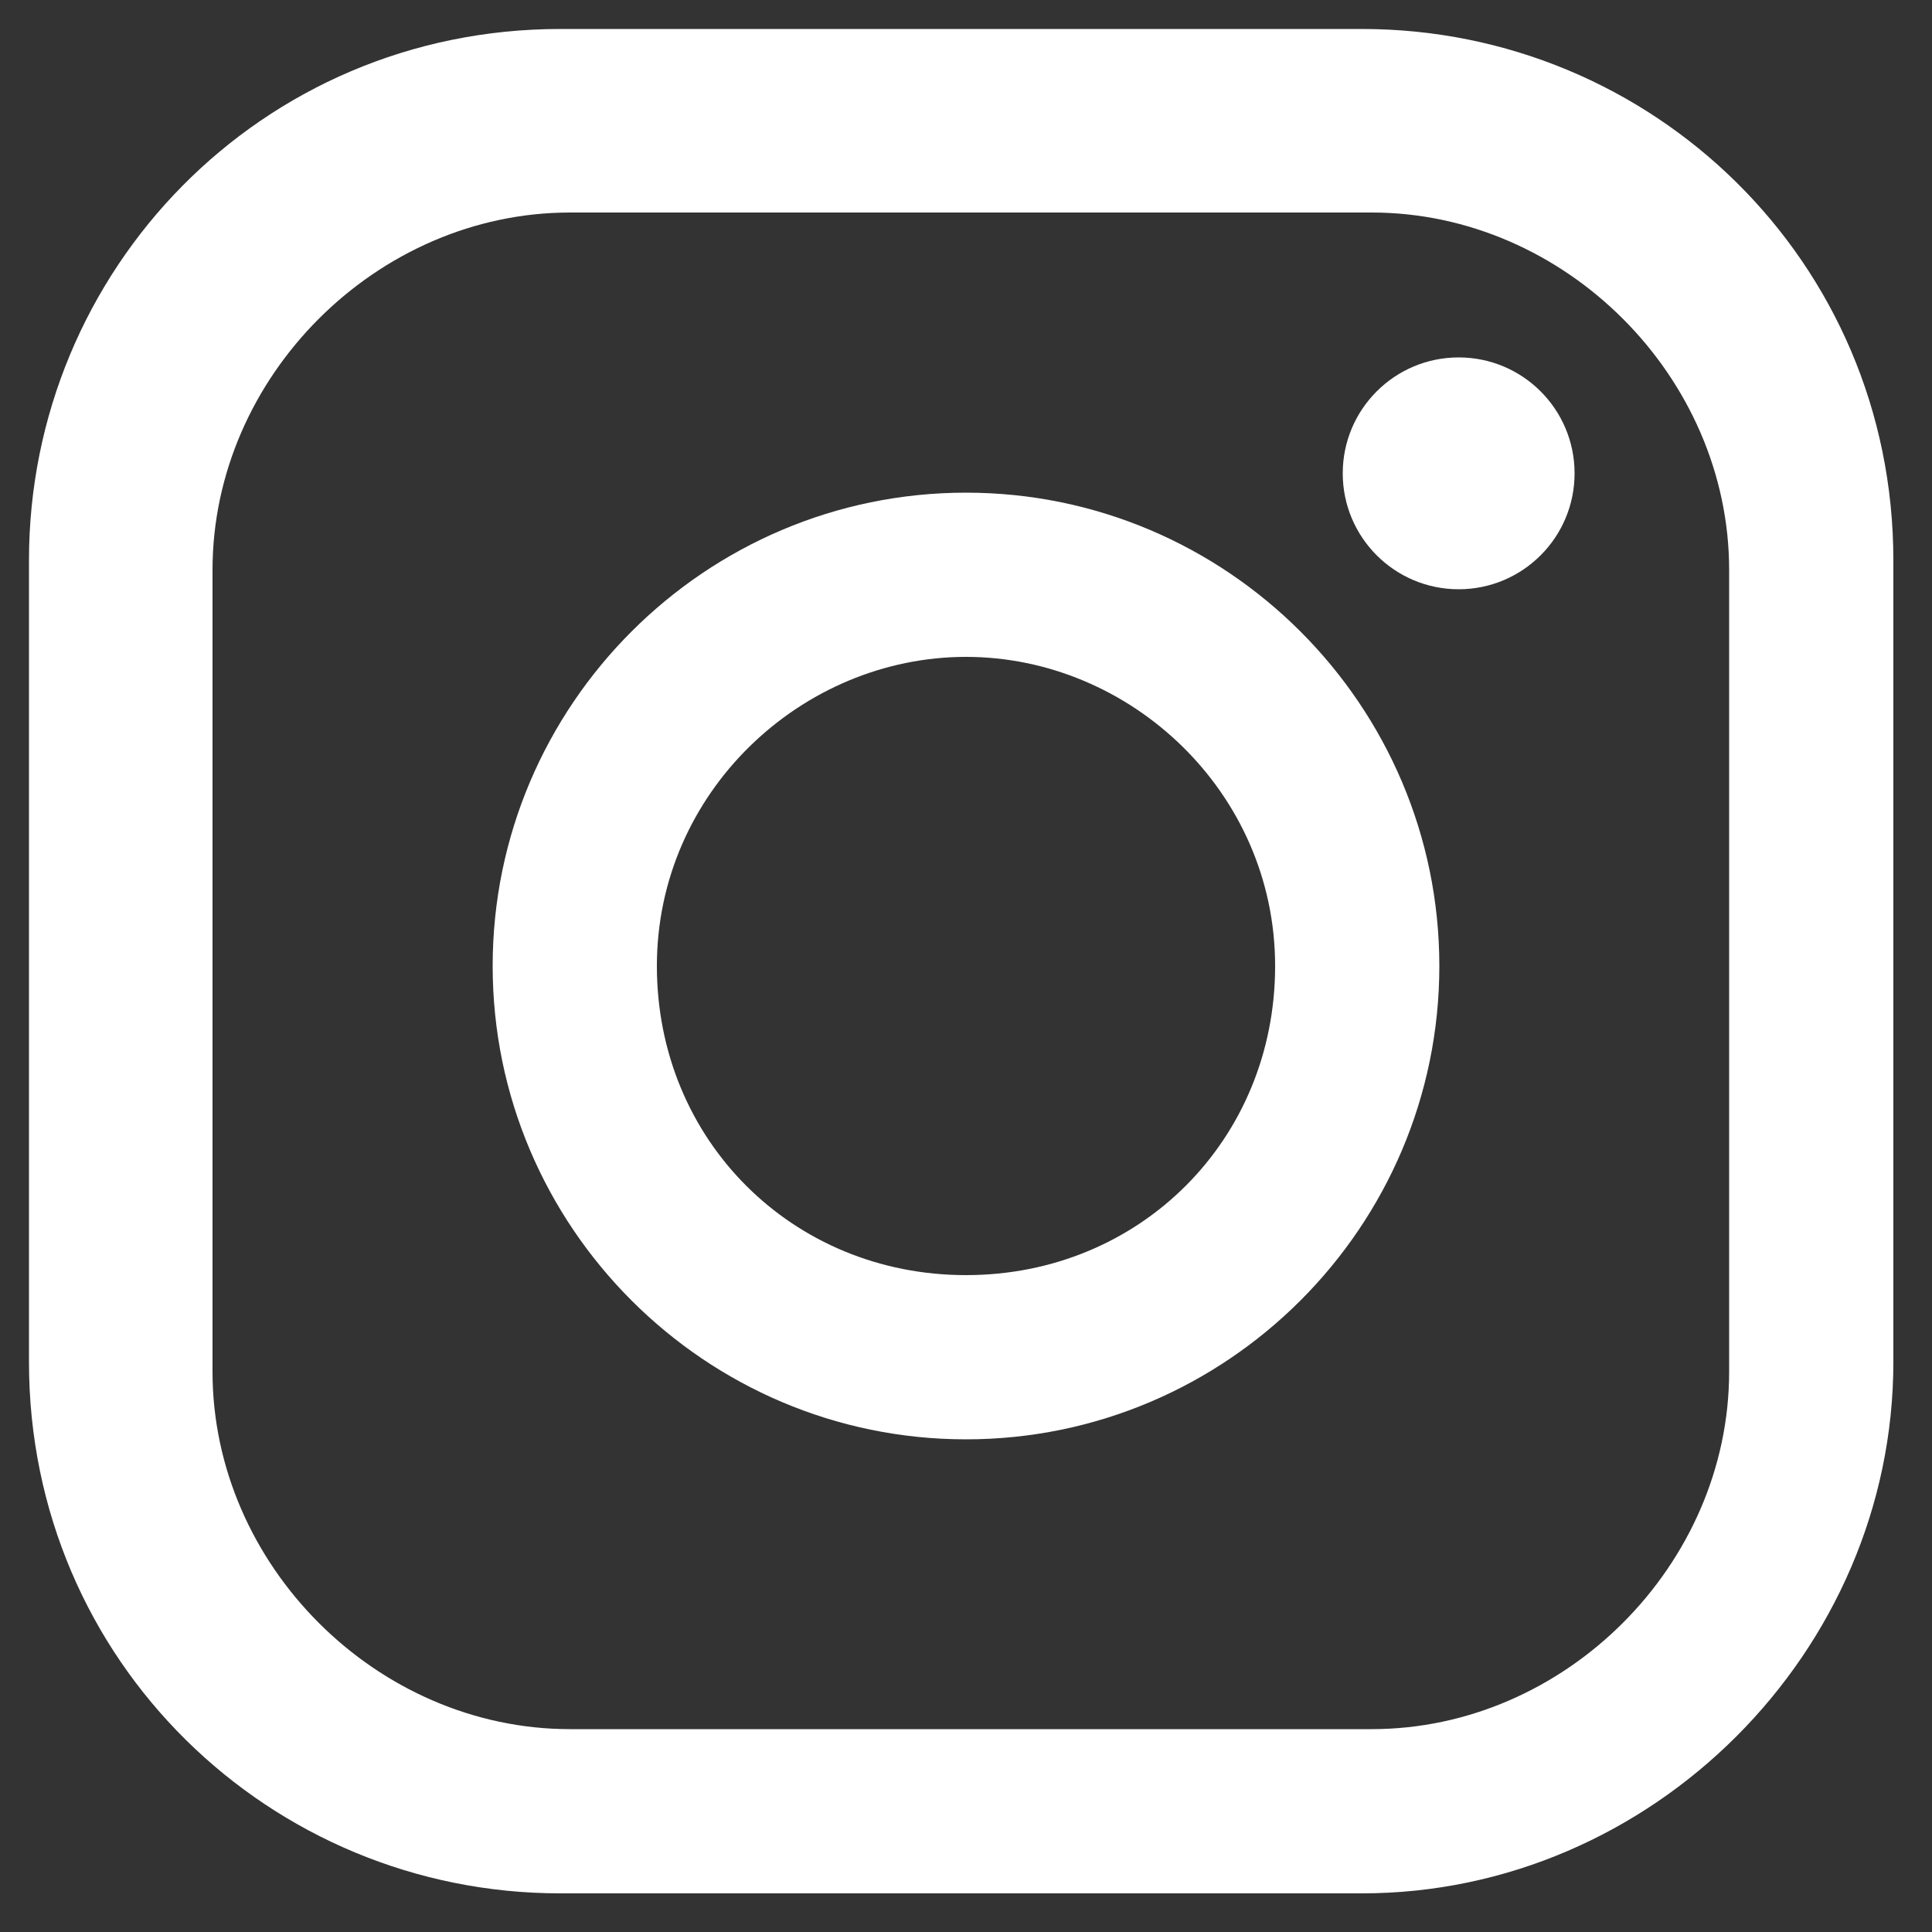
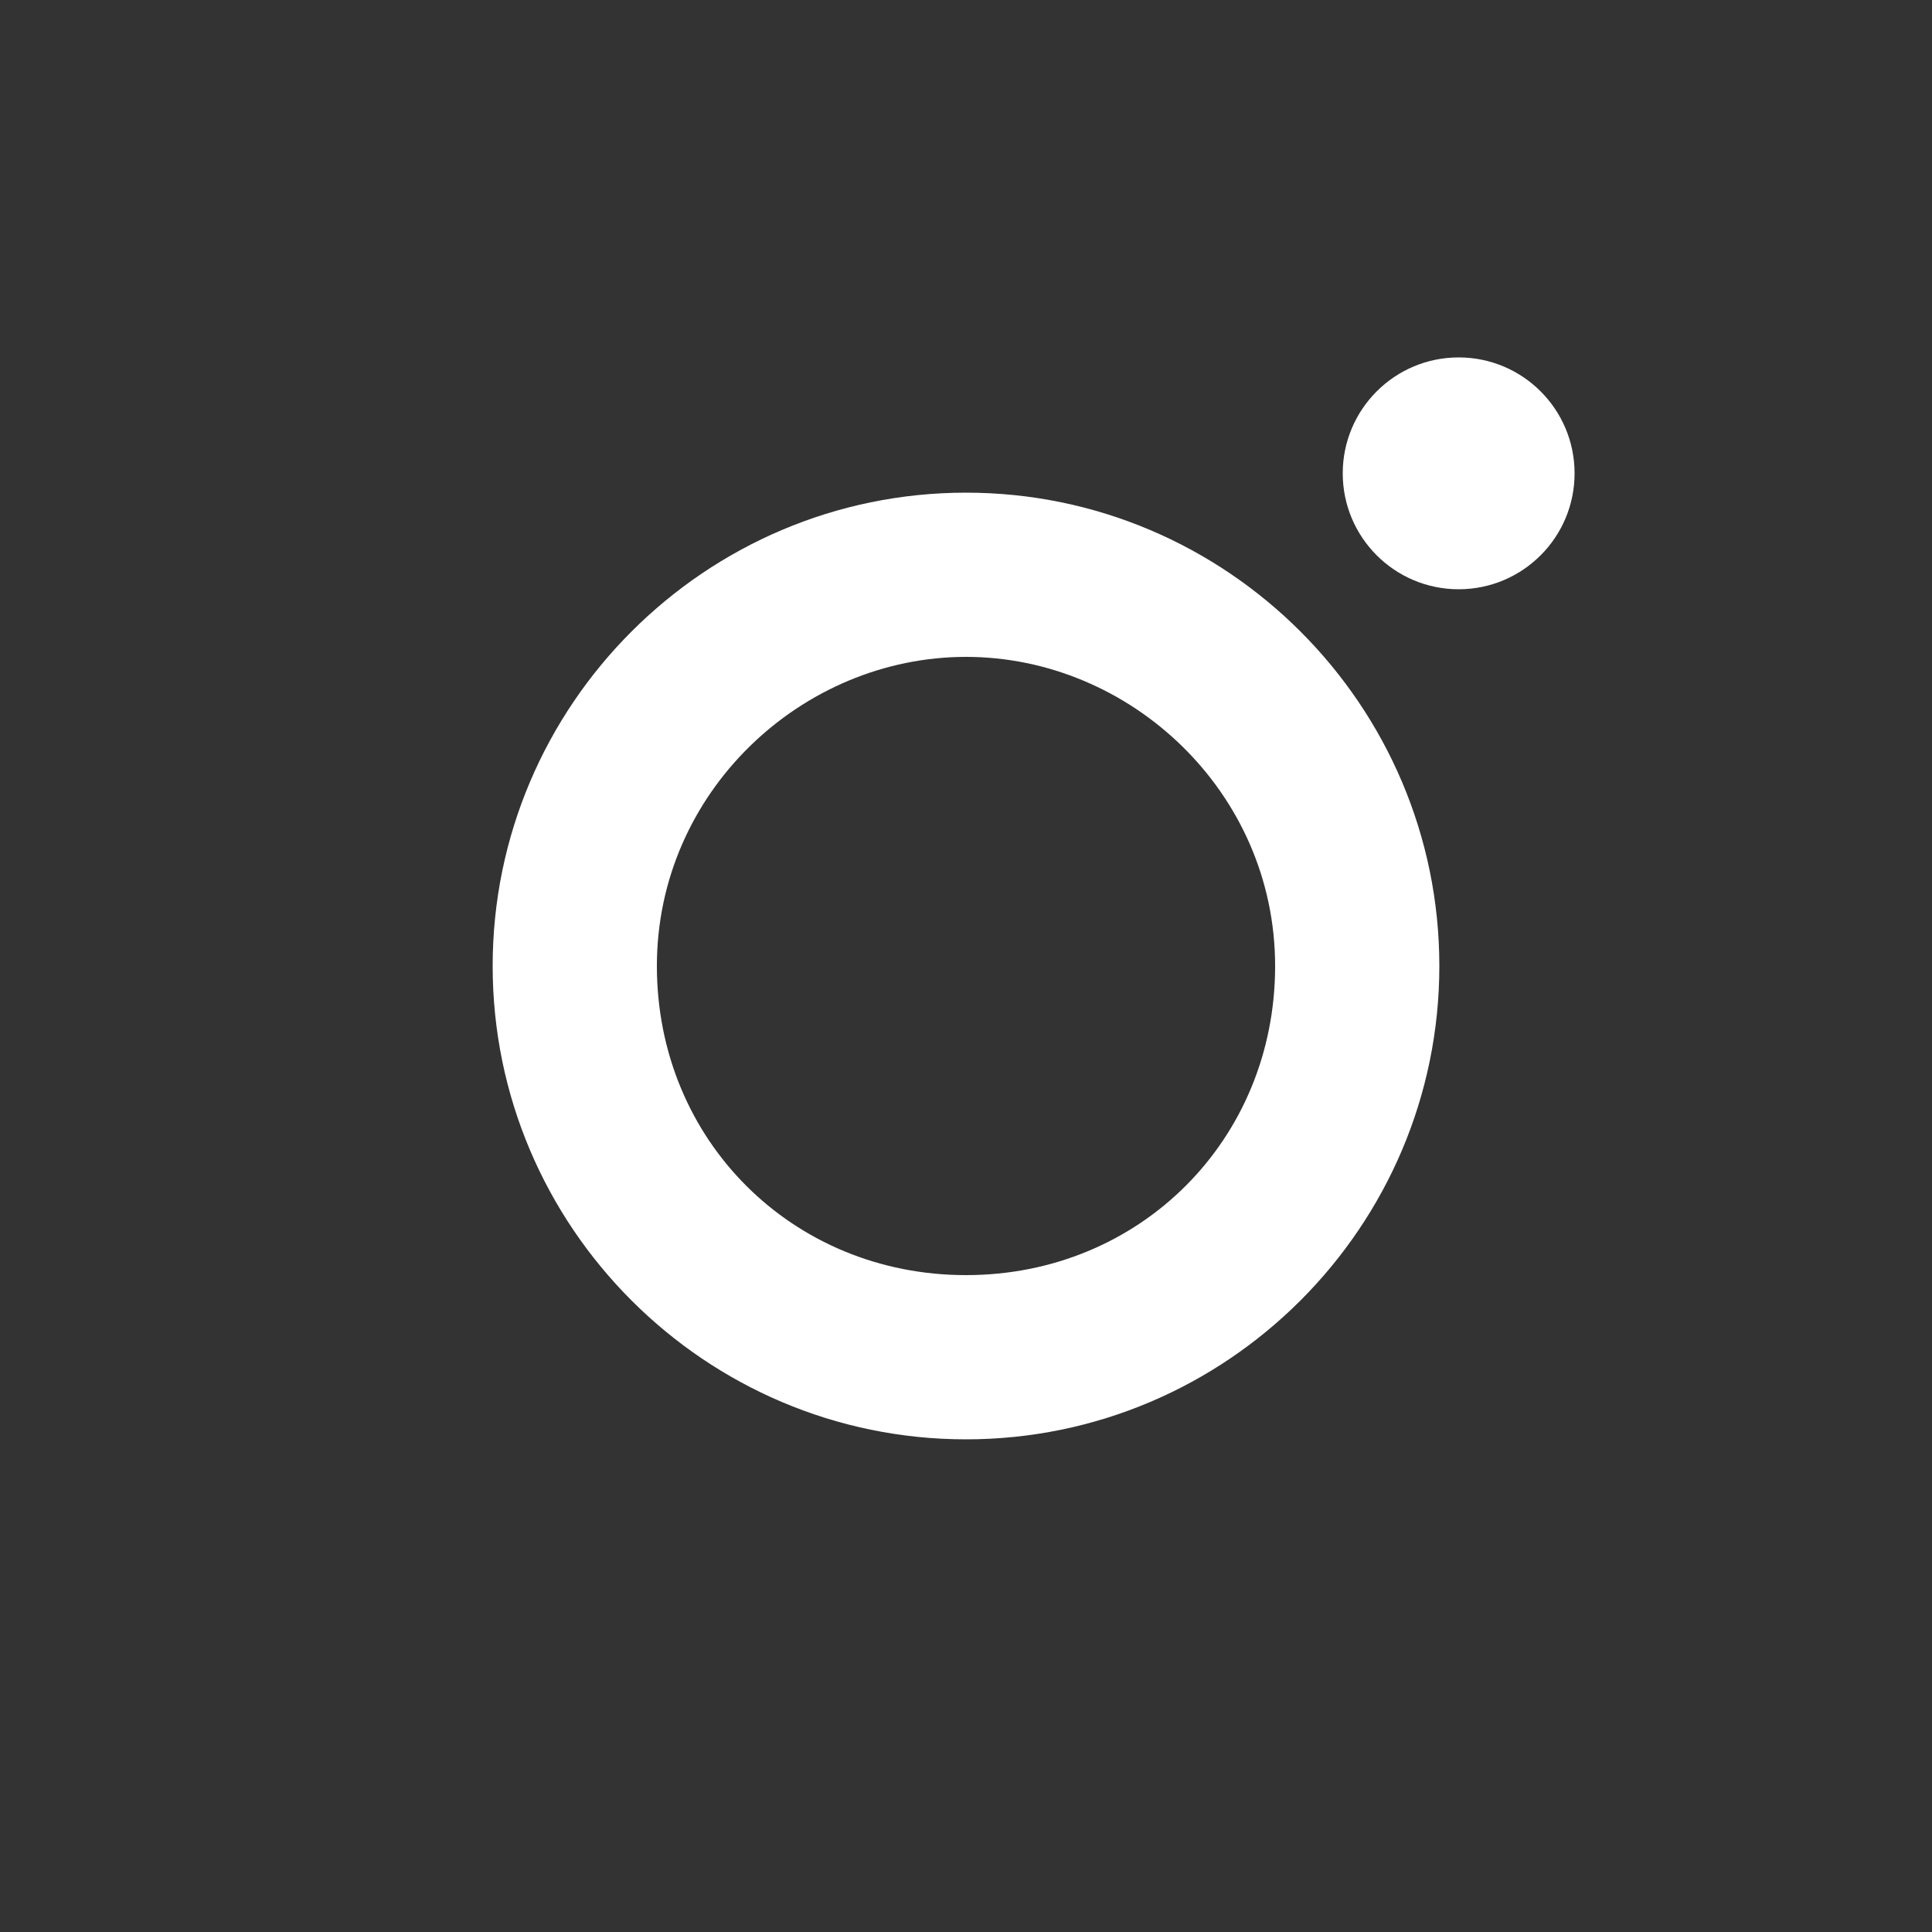
<svg xmlns="http://www.w3.org/2000/svg" id="Ebene_1" data-name="Ebene 1" version="1.1" viewBox="0 0 20 20">
  <rect x="0" y="0" width="20" height="20" fill="#333333" stroke="none" />
  <defs>
    <style>
      .cls-1 {
        fill: none;
      }

      .cls-1, .cls-2 {
        stroke-width: 0px;
      }

      .cls-2 {
        fill: #fff;
      }
    </style>
  </defs>
  <rect class="cls-1" width="20" height="20" />
  <g>
    <path class="cls-2" d="M10,14.9c-2.7,0-4.9-2.2-4.9-4.9s2.2-4.9,4.9-4.9,4.9,2.2,4.9,4.9-2.2,4.9-4.9,4.9ZM10,6.8c-1.7,0-3.2,1.4-3.2,3.2s1.4,3.2,3.2,3.2,3.2-1.4,3.2-3.2-1.5-3.2-3.2-3.2Z" />
    <circle class="cls-2" cx="15.1" cy="4.9" r="1.2" />
-     <path class="cls-2" d="M14.1,19.6H5.8c-3,0-5.5-2.4-5.5-5.5V5.8c0-3,2.4-5.5,5.5-5.5h8.3c3,0,5.5,2.4,5.5,5.5v8.3c0,3-2.5,5.5-5.5,5.5ZM5.9,2.2c-2,0-3.7,1.7-3.7,3.7v8.3c0,2,1.7,3.7,3.7,3.7h8.3c2,0,3.7-1.7,3.7-3.7V5.9c0-2-1.7-3.7-3.7-3.7H5.9Z" />
  </g>
</svg>